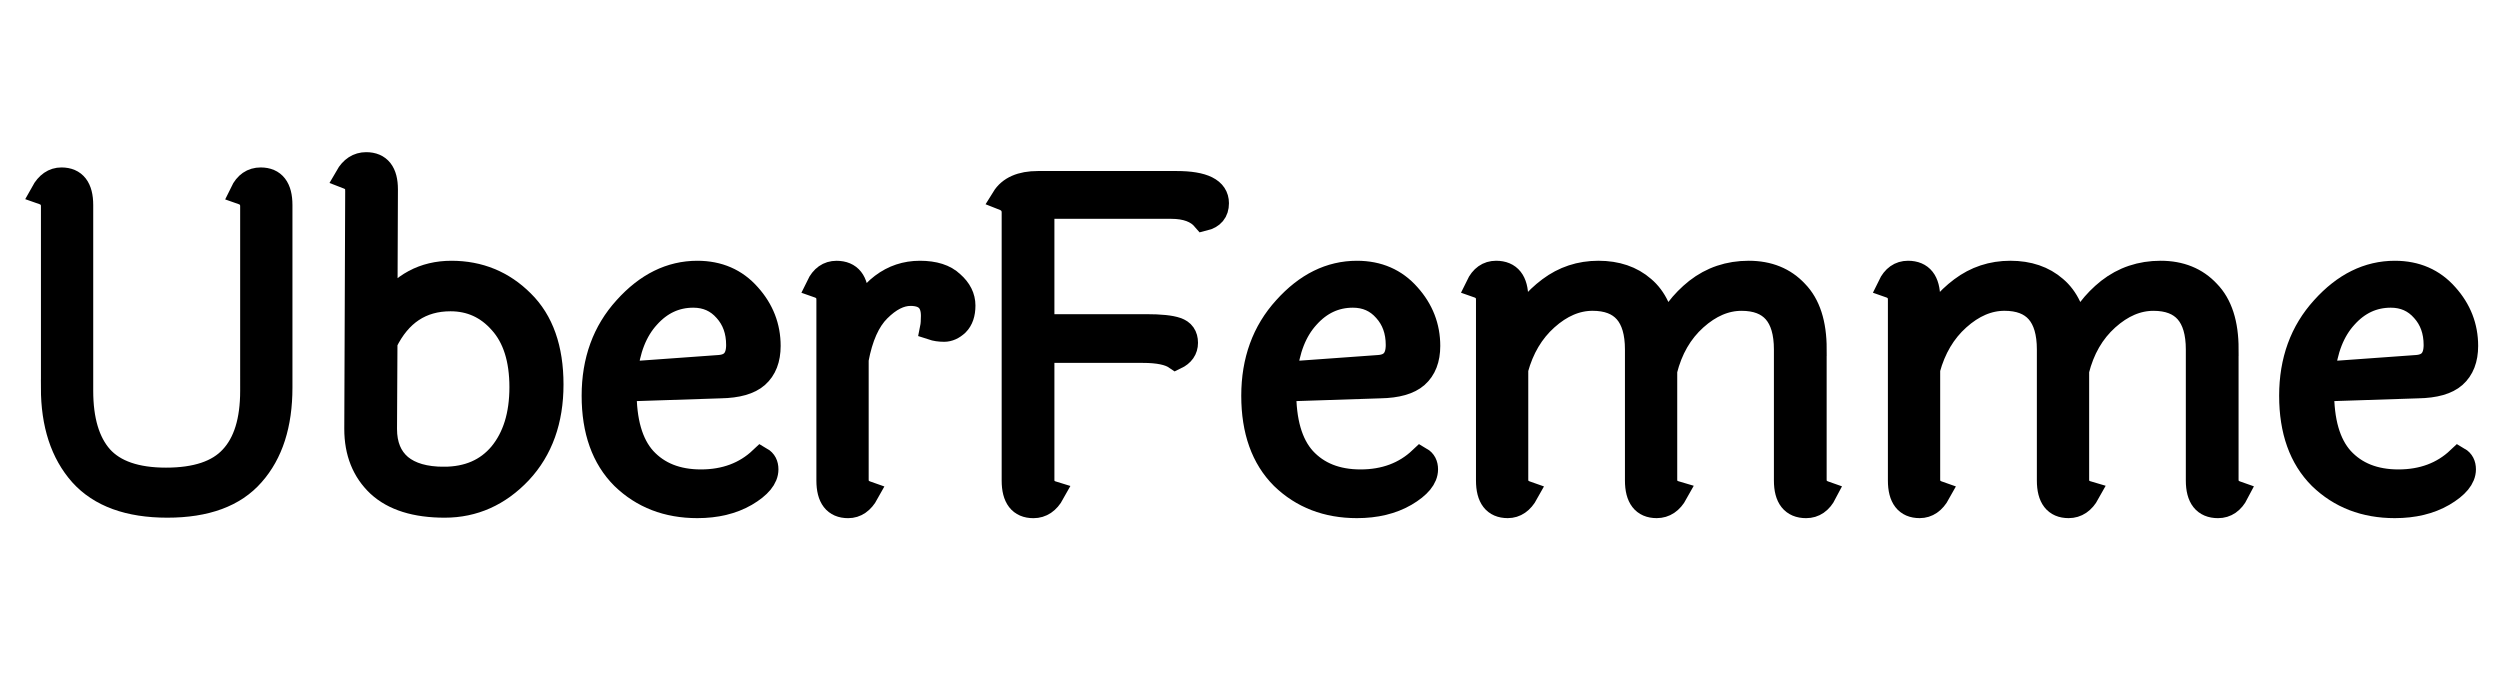
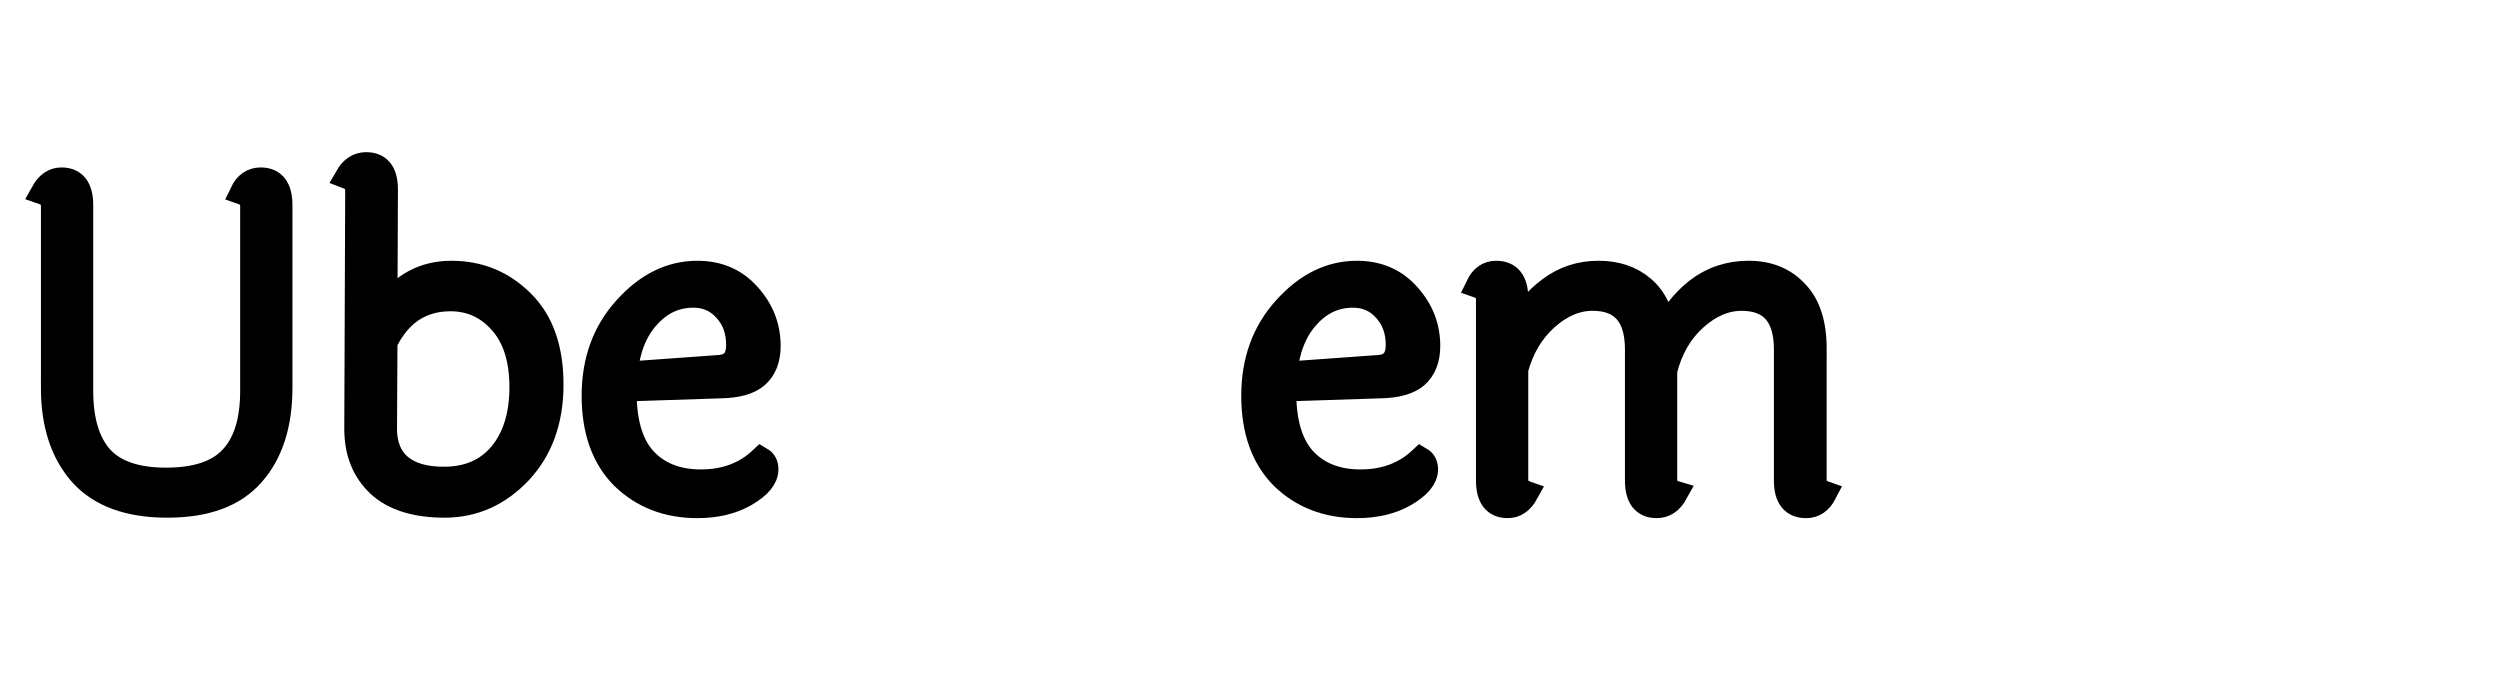
<svg xmlns="http://www.w3.org/2000/svg" xmlns:ns1="http://sodipodi.sourceforge.net/DTD/sodipodi-0.dtd" xmlns:ns2="http://www.inkscape.org/namespaces/inkscape" width="116" height="32" viewBox="0 0 116 32" fill="none" version="1.1" id="svg30" ns1:docname="uberfemme-logo.svg" ns2:version="1.0.2 (e86c870879, 2021-01-15, custom)">
  <defs id="defs34" />
  <ns1:namedview pagecolor="#ffffff" bordercolor="#666666" borderopacity="1" objecttolerance="10" gridtolerance="10" guidetolerance="10" ns2:pageopacity="0" ns2:pageshadow="2" ns2:window-width="1920" ns2:window-height="1017" id="namedview32" showgrid="false" ns2:zoom="9.362069" ns2:cx="58.975112" ns2:cy="19.580348" ns2:window-x="-8" ns2:window-y="-8" ns2:window-maximized="1" ns2:current-layer="svg30" />
  <g aria-label="UberFemme" id="text4415" style="font-style:normal;font-variant:normal;font-weight:300;font-stretch:normal;font-size:20.821px;line-height:125%;font-family:Laila;-inkscape-font-specification:'Laila Light';letter-spacing:0px;word-spacing:0px;fill:#000000;fill-opacity:1;stroke:#000000;stroke-width:1.115px;stroke-linecap:butt;stroke-linejoin:miter;stroke-opacity:1">
    <path d="M 2.457,17.987 V 9.576 q 0,-0.479 -0.479,-0.645 0.333,-0.604 0.874,-0.604 0.916,0 0.916,1.187 v 8.62 q 0,2.04 0.916,3.081 0.937,1.041 3.019,1.041 2.103,0 3.04,-1.02 0.958,-1.02 0.958,-3.102 V 9.576 q 0,-0.479 -0.479,-0.645 0.291,-0.604 0.874,-0.604 0.916,0 0.916,1.187 v 8.474 q 0,2.561 -1.291,4.018 -1.27,1.457 -3.956,1.457 -2.686,0 -3.998,-1.457 -1.312,-1.478 -1.312,-4.018 z" style="stroke-width:1.115px" id="path4417" />
    <path d="m 20.592,22.214 q 1.686,0 2.644,-1.145 0.958,-1.166 0.958,-3.102 0,-1.957 -0.958,-3.019 -0.937,-1.062 -2.332,-1.062 -2.04,0 -3.019,1.999 l -0.021,4.018 q 0,1.124 0.708,1.728 0.708,0.583 2.02,0.583 z M 17.885,14.302 q 1.145,-1.645 3.061,-1.645 1.936,0 3.29,1.353 1.353,1.333 1.353,3.831 0,2.498 -1.457,4.06 -1.478,1.562 -3.498,1.562 -2.02,0 -3.061,-0.958 -1.041,-0.979 -1.041,-2.603 l 0.042,-11.035 q 0,-0.291 -0.104,-0.416 -0.104,-0.146 -0.375,-0.25 0.333,-0.583 0.895,-0.583 0.916,0 0.916,1.166 z" style="stroke-width:1.115px" id="path4419" />
    <path d="m 33.376,17.029 q 0.874,-0.062 0.874,-1.02 0,-0.979 -0.583,-1.624 -0.583,-0.666 -1.499,-0.666 -1.228,0 -2.103,0.979 -0.874,0.958 -1.041,2.644 z M 28.983,18.112 q -0.021,2.145 0.916,3.186 0.958,1.041 2.623,1.041 1.686,0 2.79,-1.041 0.25,0.146 0.25,0.479 0,0.604 -0.958,1.166 -0.937,0.541 -2.249,0.541 -2.082,0 -3.456,-1.333 -1.353,-1.353 -1.353,-3.789 0,-2.436 1.478,-4.06 1.478,-1.645 3.331,-1.645 1.478,0 2.394,1.041 0.916,1.02 0.916,2.353 0,0.916 -0.541,1.395 -0.521,0.458 -1.686,0.479 l -4.456,0.146 z" style="stroke-width:1.115px" id="path4421" />
-     <path d="m 39.747,13.844 v 1.062 q 0.416,-1.083 1.187,-1.666 0.77,-0.583 1.749,-0.583 0.999,0 1.499,0.479 0.521,0.458 0.521,1.041 0,0.562 -0.291,0.854 -0.291,0.271 -0.604,0.271 -0.312,0 -0.562,-0.083 0.042,-0.208 0.042,-0.562 0,-1.02 -1.041,-1.02 -0.729,0 -1.478,0.75 -0.729,0.729 -1.02,2.29 v 5.58 q 0,0.458 0.479,0.625 -0.333,0.604 -0.874,0.604 -0.916,0 -0.916,-1.187 v -8.391 q 0,-0.479 -0.479,-0.645 0.291,-0.604 0.854,-0.604 0.937,0 0.937,1.187 z" style="stroke-width:1.115px" id="path4423" />
-     <path d="m 48.158,8.493 h 6.434 q 1.874,0 1.874,0.937 0,0.583 -0.604,0.729 Q 55.383,9.596 54.342,9.596 H 48.367 V 15.135 h 4.81 q 0.999,0 1.416,0.146 0.437,0.146 0.437,0.625 0,0.458 -0.479,0.687 -0.458,-0.312 -1.52,-0.312 h -4.664 v 5.976 q 0,0.479 0.479,0.625 -0.333,0.604 -0.895,0.604 -0.916,0 -0.916,-1.187 V 9.867 q 0,-0.479 -0.479,-0.666 0.437,-0.708 1.603,-0.708 z" style="stroke-width:1.115px" id="path4425" />
    <path d="m 63.982,17.029 q 0.874,-0.062 0.874,-1.02 0,-0.979 -0.583,-1.624 -0.583,-0.666 -1.499,-0.666 -1.228,0 -2.103,0.979 -0.874,0.958 -1.041,2.644 z m -4.393,1.083 q -0.021,2.145 0.916,3.186 0.958,1.041 2.623,1.041 1.686,0 2.79,-1.041 0.25,0.146 0.25,0.479 0,0.604 -0.958,1.166 -0.937,0.541 -2.249,0.541 -2.082,0 -3.456,-1.333 -1.353,-1.353 -1.353,-3.789 0,-2.436 1.478,-4.06 1.478,-1.645 3.331,-1.645 1.478,0 2.394,1.041 0.916,1.02 0.916,2.353 0,0.916 -0.541,1.395 -0.521,0.458 -1.686,0.479 l -4.456,0.146 z" style="stroke-width:1.115px" id="path4427" />
    <path d="m 84.199,16.197 v 6.059 q 0,0.458 0.479,0.625 -0.312,0.604 -0.874,0.604 -0.937,0 -0.937,-1.187 v -6.08 q 0,-2.353 -2.061,-2.353 -1.124,0 -2.145,0.916 -1.02,0.916 -1.395,2.415 v 5.059 q 0,0.479 0.5,0.625 -0.333,0.604 -0.895,0.604 -0.916,0 -0.916,-1.187 v -6.08 q 0,-2.353 -2.061,-2.353 -1.124,0 -2.145,0.916 -0.999,0.895 -1.395,2.353 v 5.122 q 0,0.458 0.479,0.625 -0.333,0.604 -0.874,0.604 -0.916,0 -0.916,-1.187 v -8.391 q 0,-0.479 -0.479,-0.645 0.291,-0.604 0.854,-0.604 0.937,0 0.937,1.187 v 1.437 q 0.541,-1.124 1.541,-1.874 0.999,-0.75 2.269,-0.75 1.27,0 2.082,0.708 0.812,0.687 0.979,2.082 0.479,-1.166 1.499,-1.978 1.041,-0.812 2.415,-0.812 1.374,0 2.207,0.895 0.854,0.874 0.854,2.644 z" style="stroke-width:1.115px" id="path4429" />
-     <path d="m 103.312,16.197 v 6.059 q 0,0.458 0.479,0.625 -0.312,0.604 -0.874,0.604 -0.937,0 -0.937,-1.187 v -6.08 q 0,-2.353 -2.061,-2.353 -1.124,0 -2.145,0.916 -1.02,0.916 -1.395,2.415 v 5.059 q 0,0.479 0.5,0.625 -0.333,0.604 -0.895,0.604 -0.916,0 -0.916,-1.187 v -6.08 q 0,-2.353 -2.061,-2.353 -1.124,0 -2.145,0.916 -0.999,0.895 -1.395,2.353 v 5.122 q 0,0.458 0.479,0.625 -0.333,0.604 -0.874,0.604 -0.916,0 -0.916,-1.187 v -8.391 q 0,-0.479 -0.479,-0.645 0.291,-0.604 0.854,-0.604 0.937,0 0.937,1.187 v 1.437 q 0.541,-1.124 1.541,-1.874 0.999,-0.75 2.269,-0.75 1.27,0 2.082,0.708 0.812,0.687 0.979,2.082 0.479,-1.166 1.499,-1.978 1.041,-0.812 2.415,-0.812 1.374,0 2.207,0.895 0.854,0.874 0.854,2.644 z" style="stroke-width:1.115px" id="path4431" />
-     <path d="m 112.14,17.029 q 0.874,-0.062 0.874,-1.02 0,-0.979 -0.583,-1.624 -0.583,-0.666 -1.499,-0.666 -1.228,0 -2.103,0.979 -0.874,0.958 -1.041,2.644 z m -4.393,1.083 q -0.021,2.145 0.916,3.186 0.958,1.041 2.623,1.041 1.686,0 2.79,-1.041 0.25,0.146 0.25,0.479 0,0.604 -0.958,1.166 -0.937,0.541 -2.249,0.541 -2.082,0 -3.456,-1.333 -1.353,-1.353 -1.353,-3.789 0,-2.436 1.478,-4.06 1.478,-1.645 3.331,-1.645 1.478,0 2.394,1.041 0.916,1.02 0.916,2.353 0,0.916 -0.541,1.395 -0.521,0.458 -1.686,0.479 l -4.456,0.146 z" style="stroke-width:1.115px" id="path4433" />
  </g>
</svg>